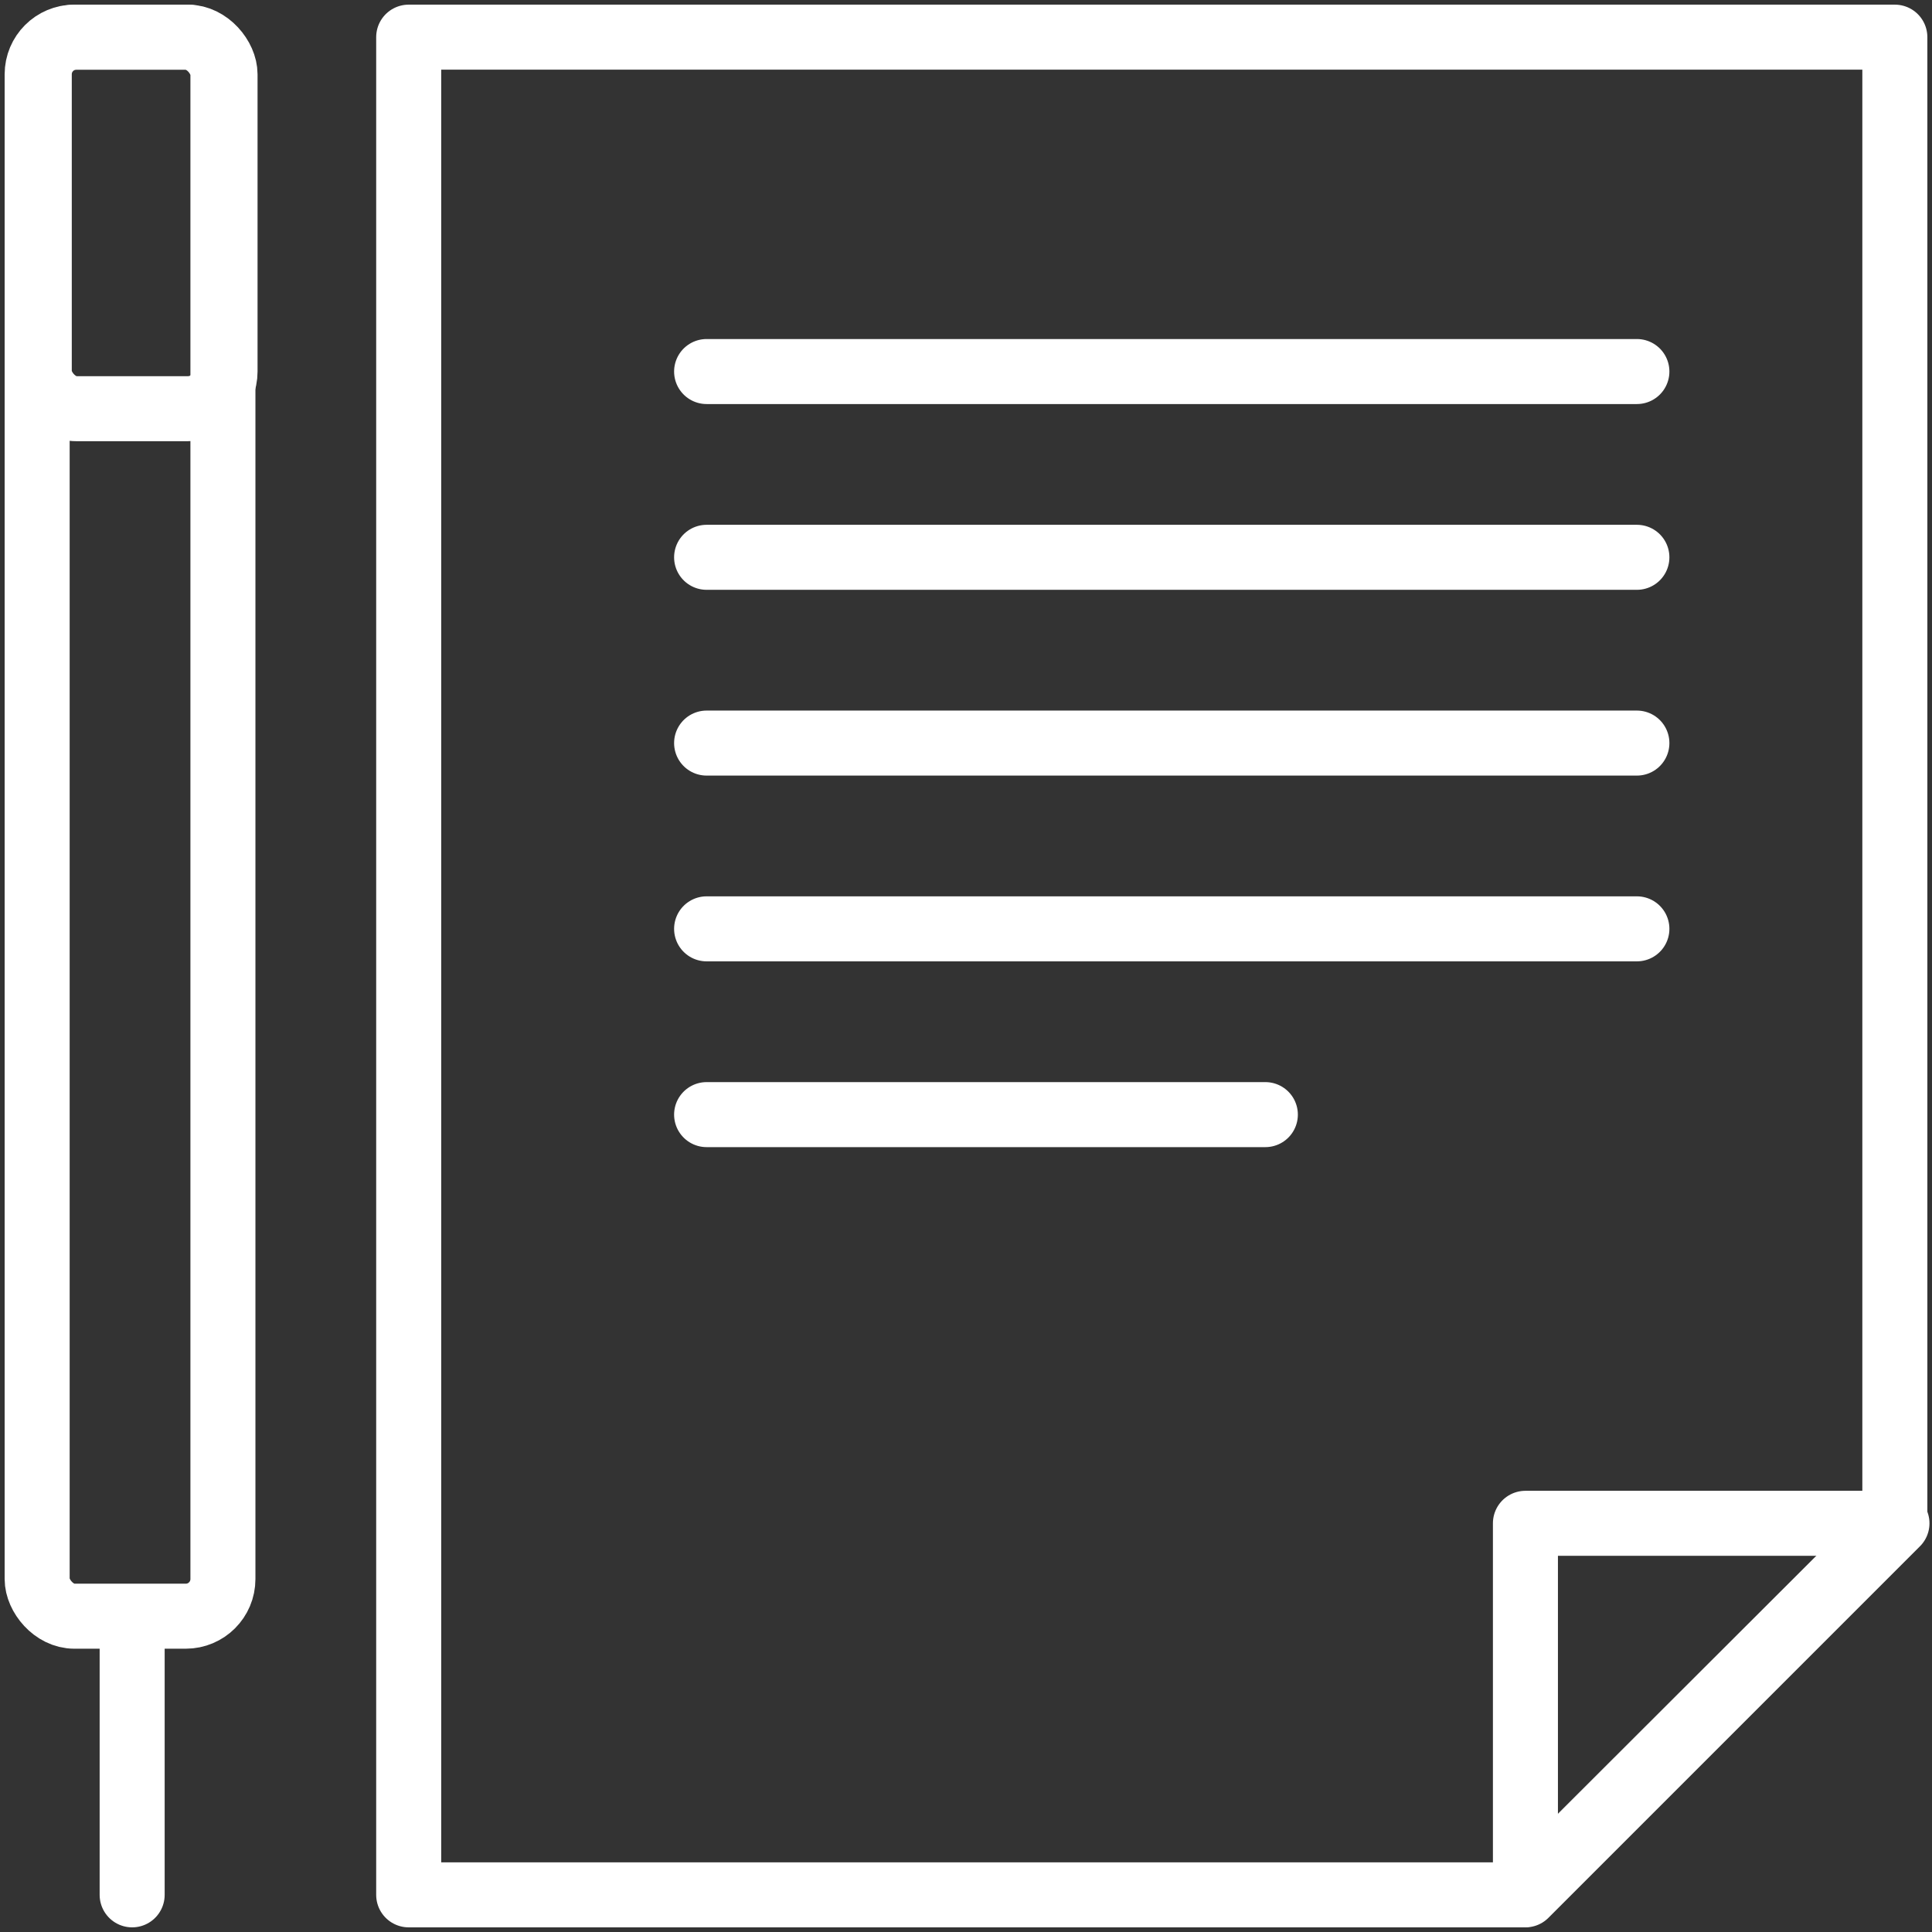
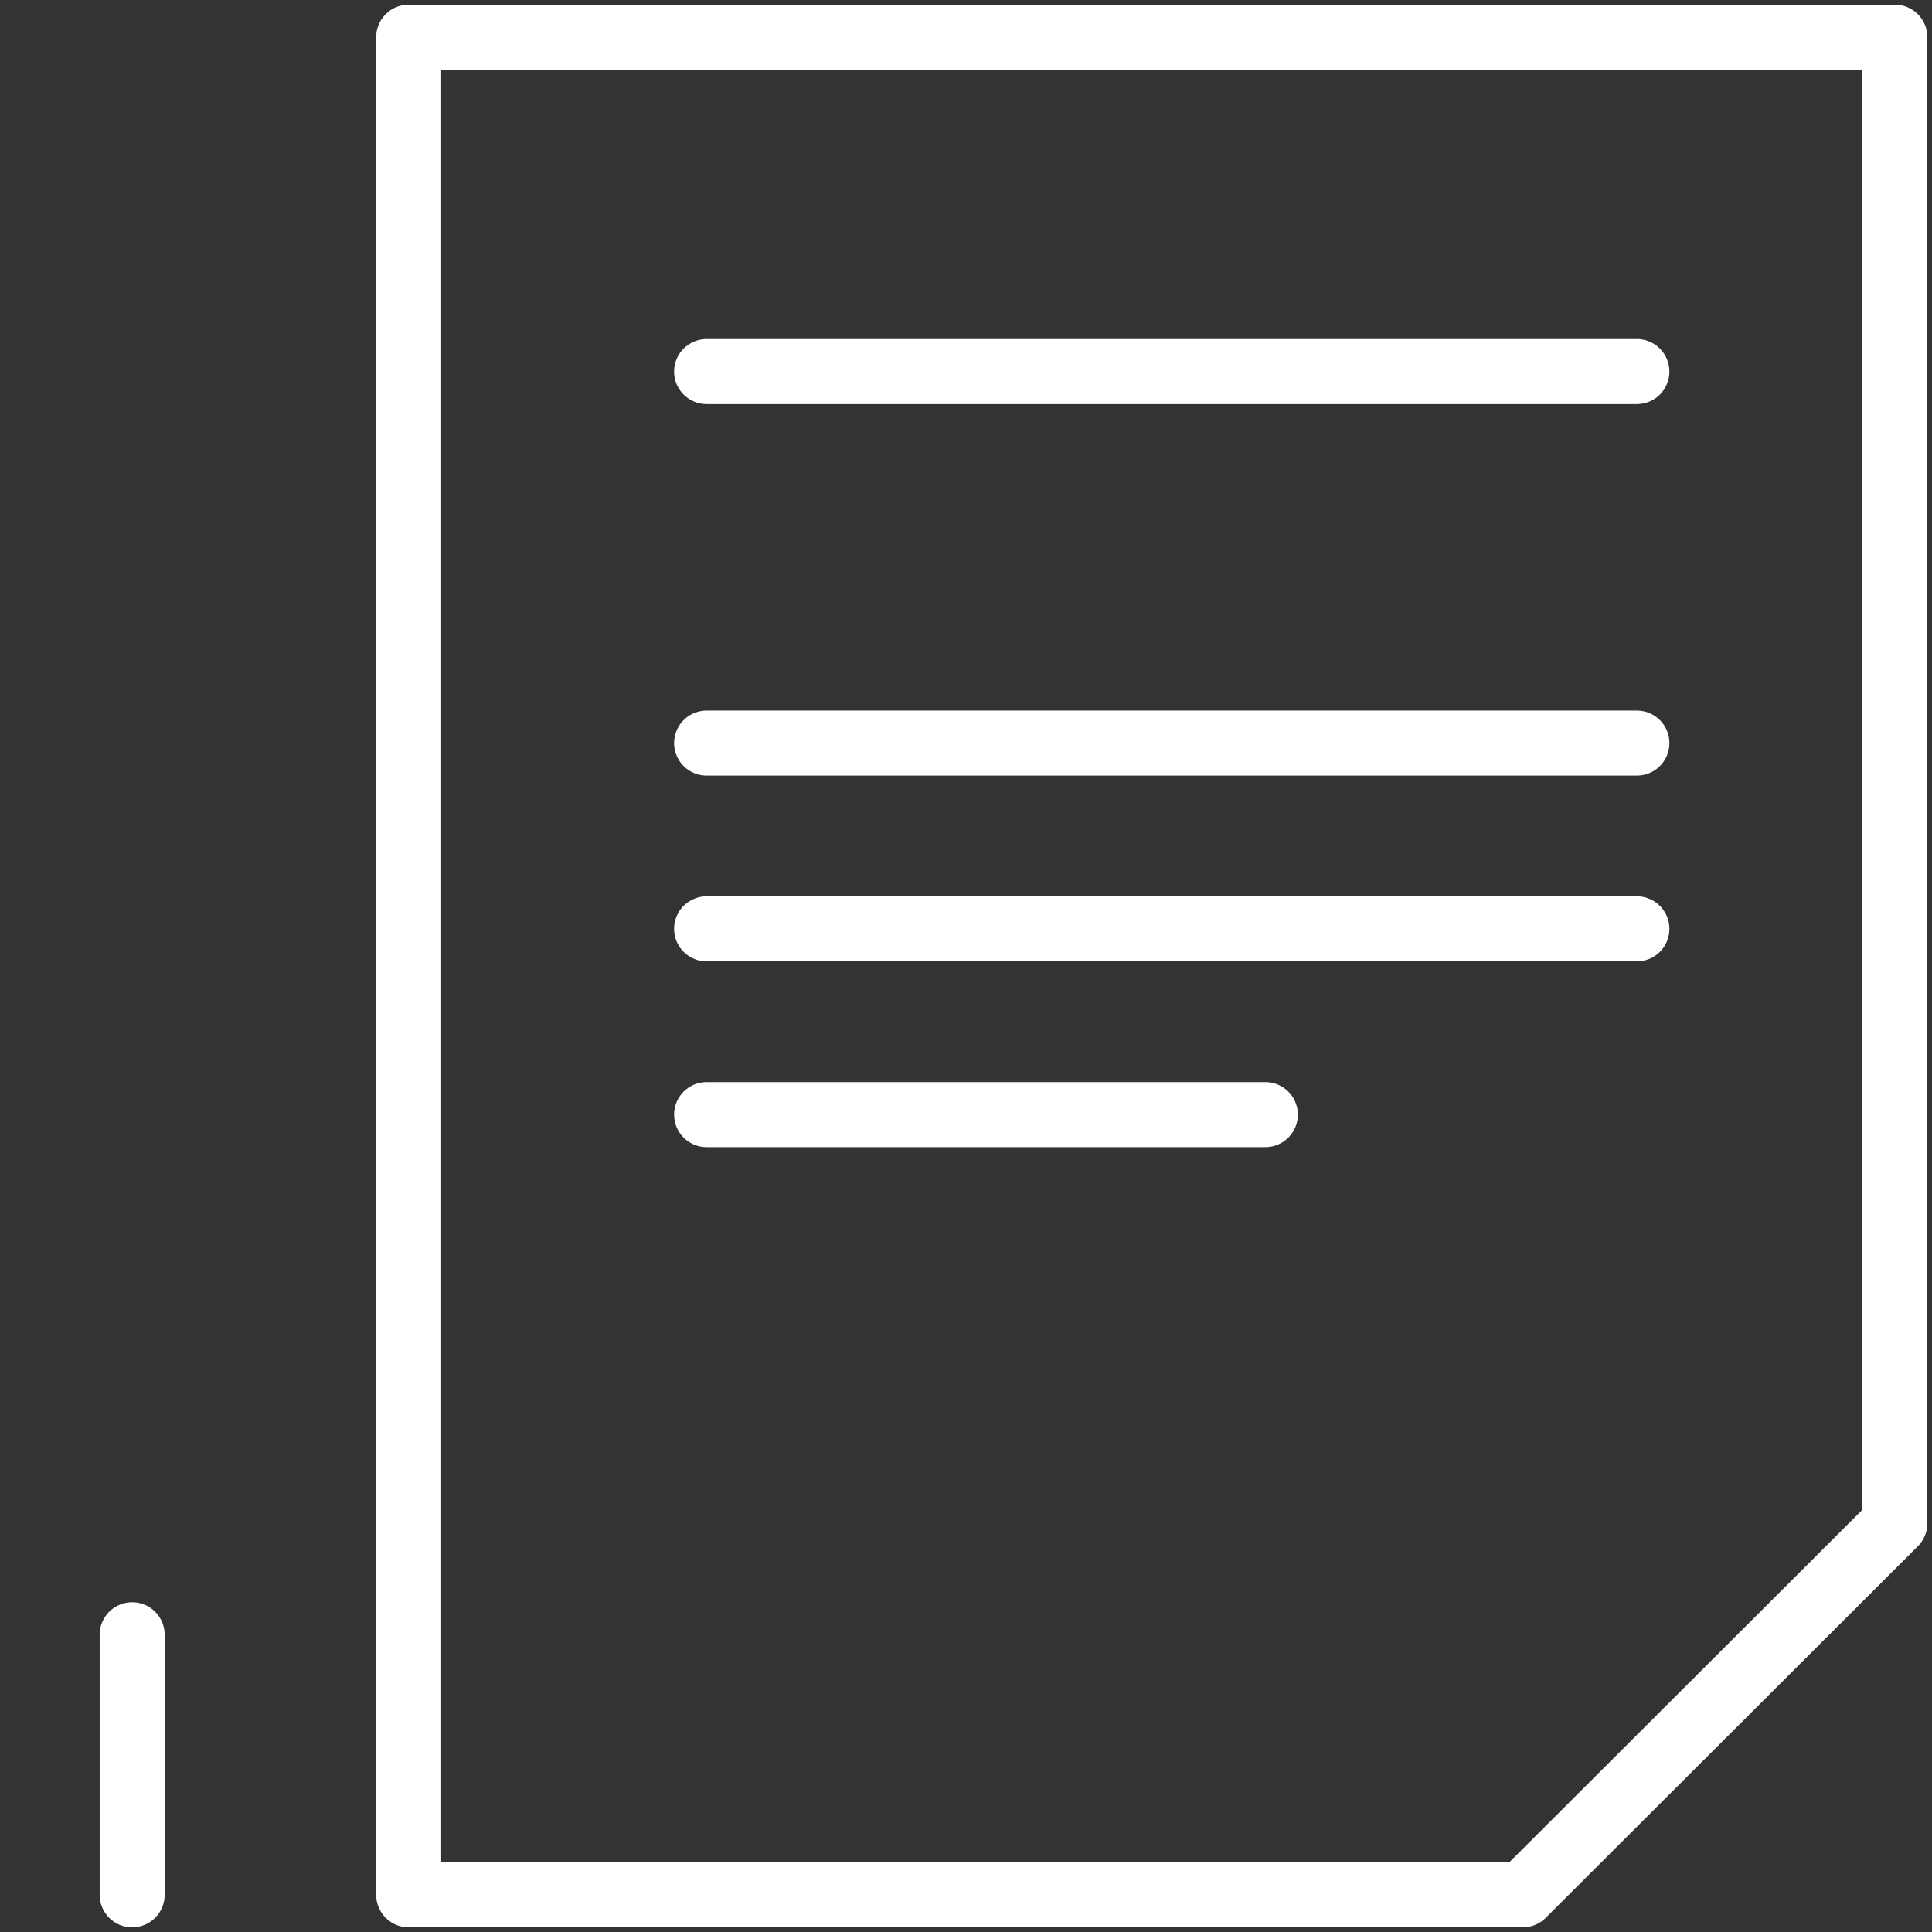
<svg xmlns="http://www.w3.org/2000/svg" width="200px" height="200px" viewBox="0 0 104 104" version="1.1">
  <rect x="0" y="0" width="104" height="104" fill="#333333" stroke="none" />
  <g id="ALL" stroke="none" stroke-width="1" fill="none" fill-rule="evenodd" stroke-linecap="round" stroke-linejoin="round">
    <g id="Secondary" transform="translate(-7164, -5351)" stroke="#FFFFFF" stroke-width="3.5">
      <g id="business-42" transform="translate(7166, 5353)">
        <polygon id="Layer-1" points="20 100 79.969 100 100 80 100 0 20 0" />
-         <polygon id="Layer-2" points="80.114 100 100.114 80 80.114 80" />
-         <rect id="Layer-3" x="0" y="0" width="10" height="85" rx="2" />
-         <rect id="Layer-4" x="0.114" y="0" width="10" height="20" rx="2" />
        <path d="M5.114,86 L5.114,100" id="Layer-5" />
        <path d="M36.037,18 L86.114,18" id="Layer-6" />
-         <path d="M36.037,28 L86.114,28" id="Layer-7" />
        <path d="M36.037,38 L86.114,38" id="Layer-8" />
        <path d="M36.037,48 L86.114,48" id="Layer-9" />
        <path d="M36.037,58 L66.114,58" id="Layer-10" />
      </g>
    </g>
  </g>
</svg>